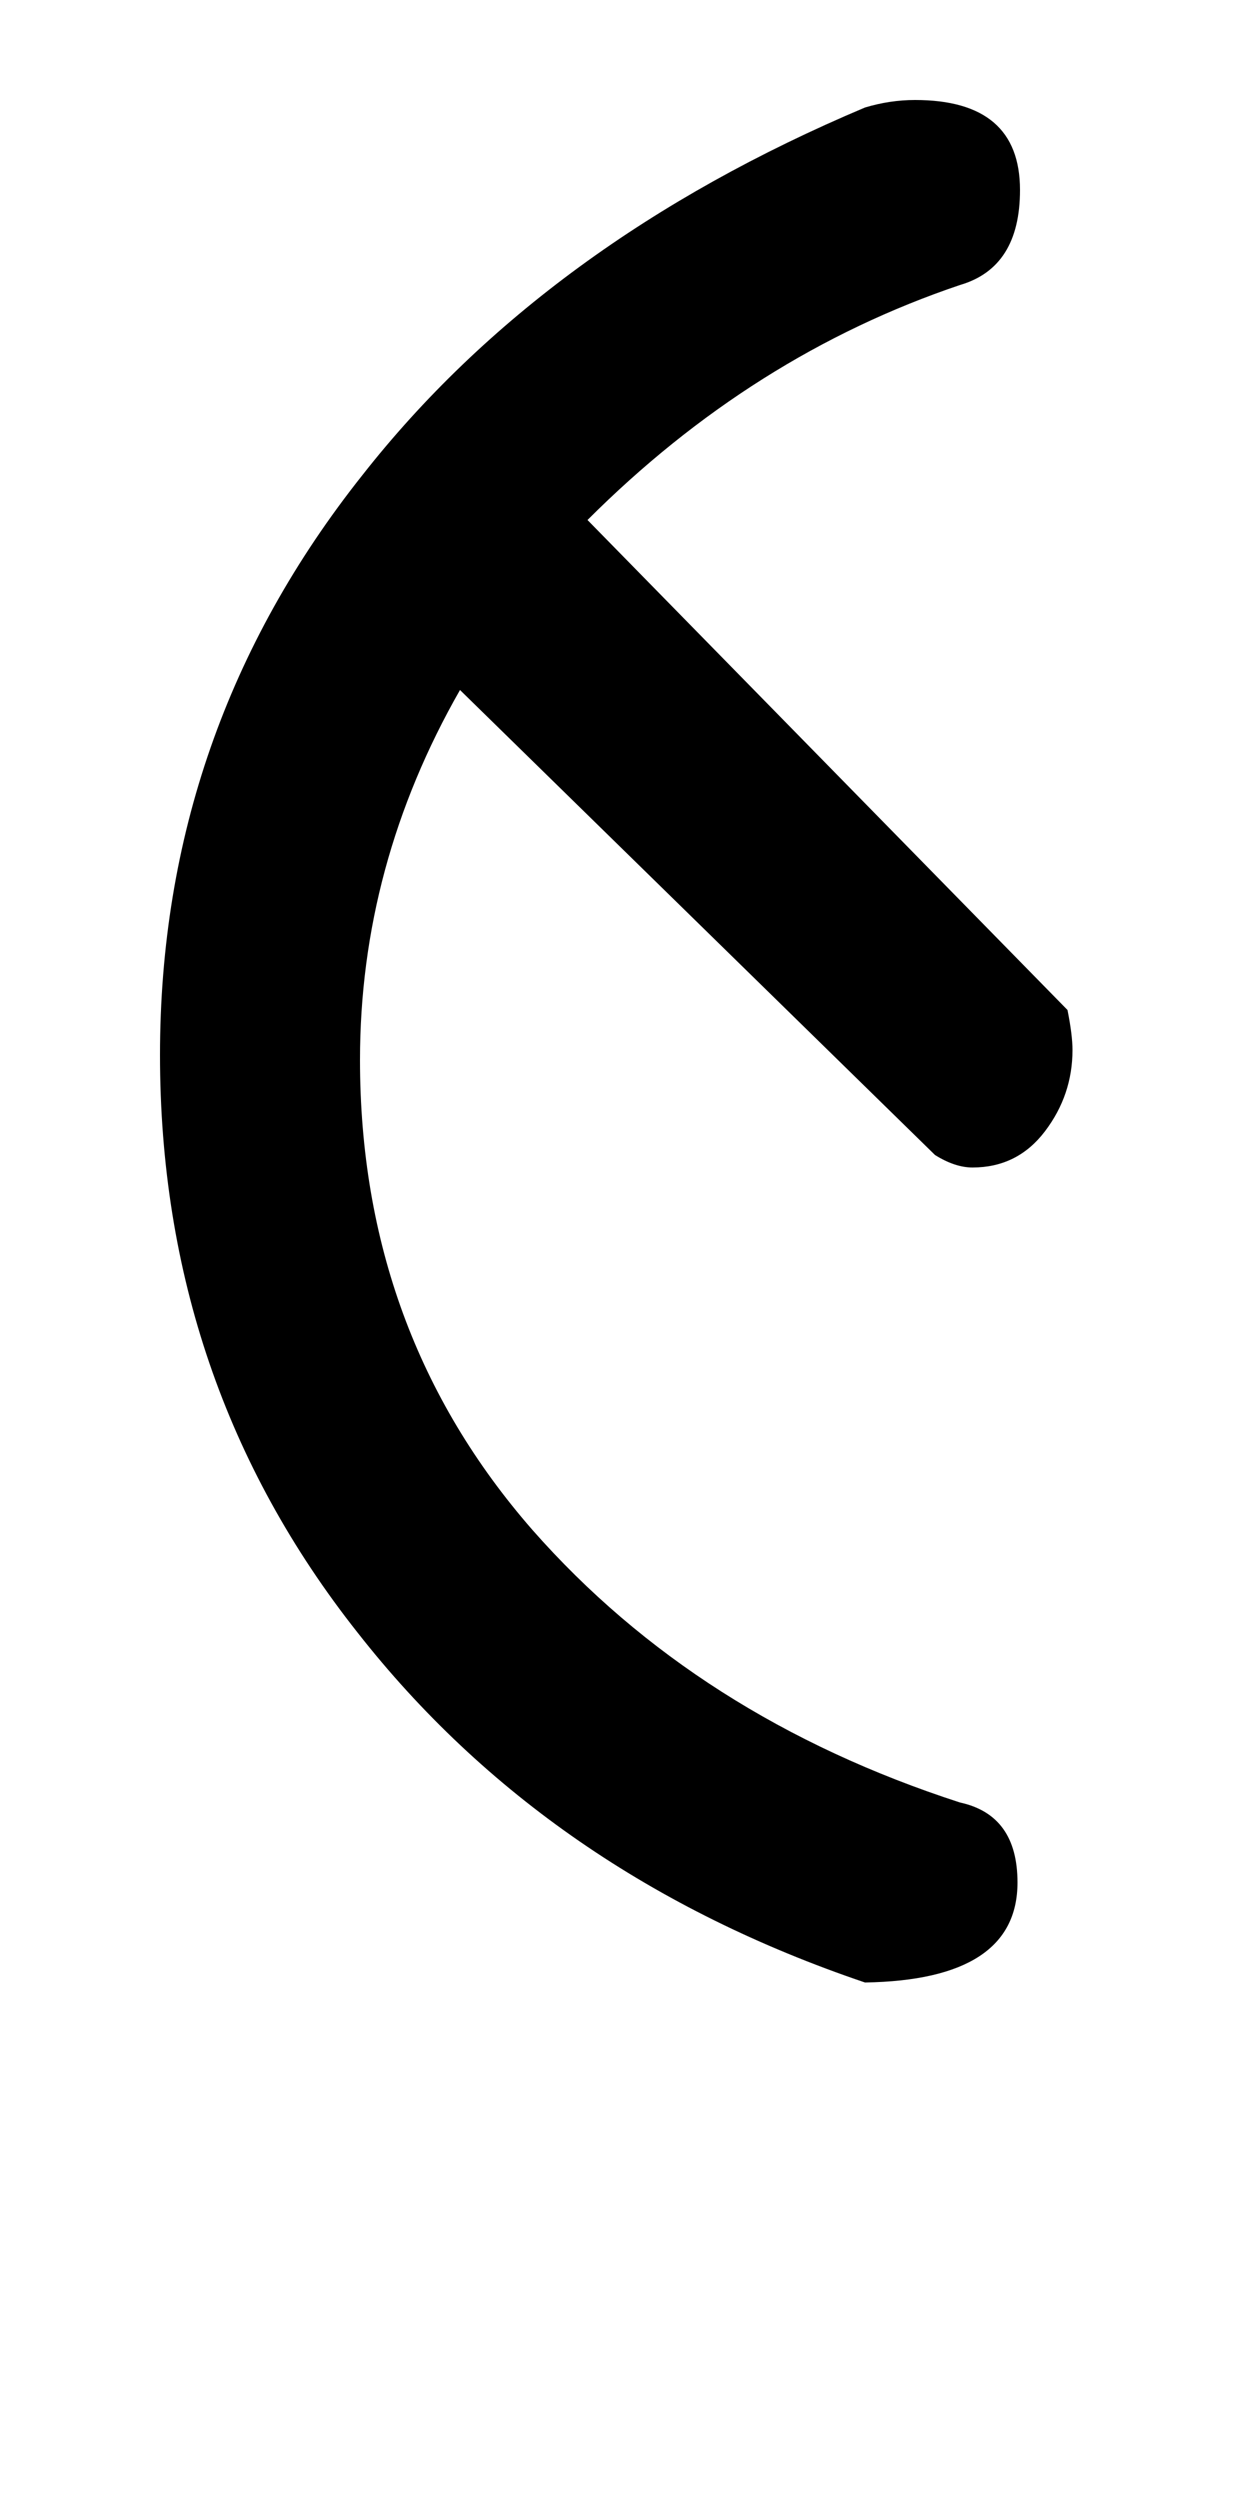
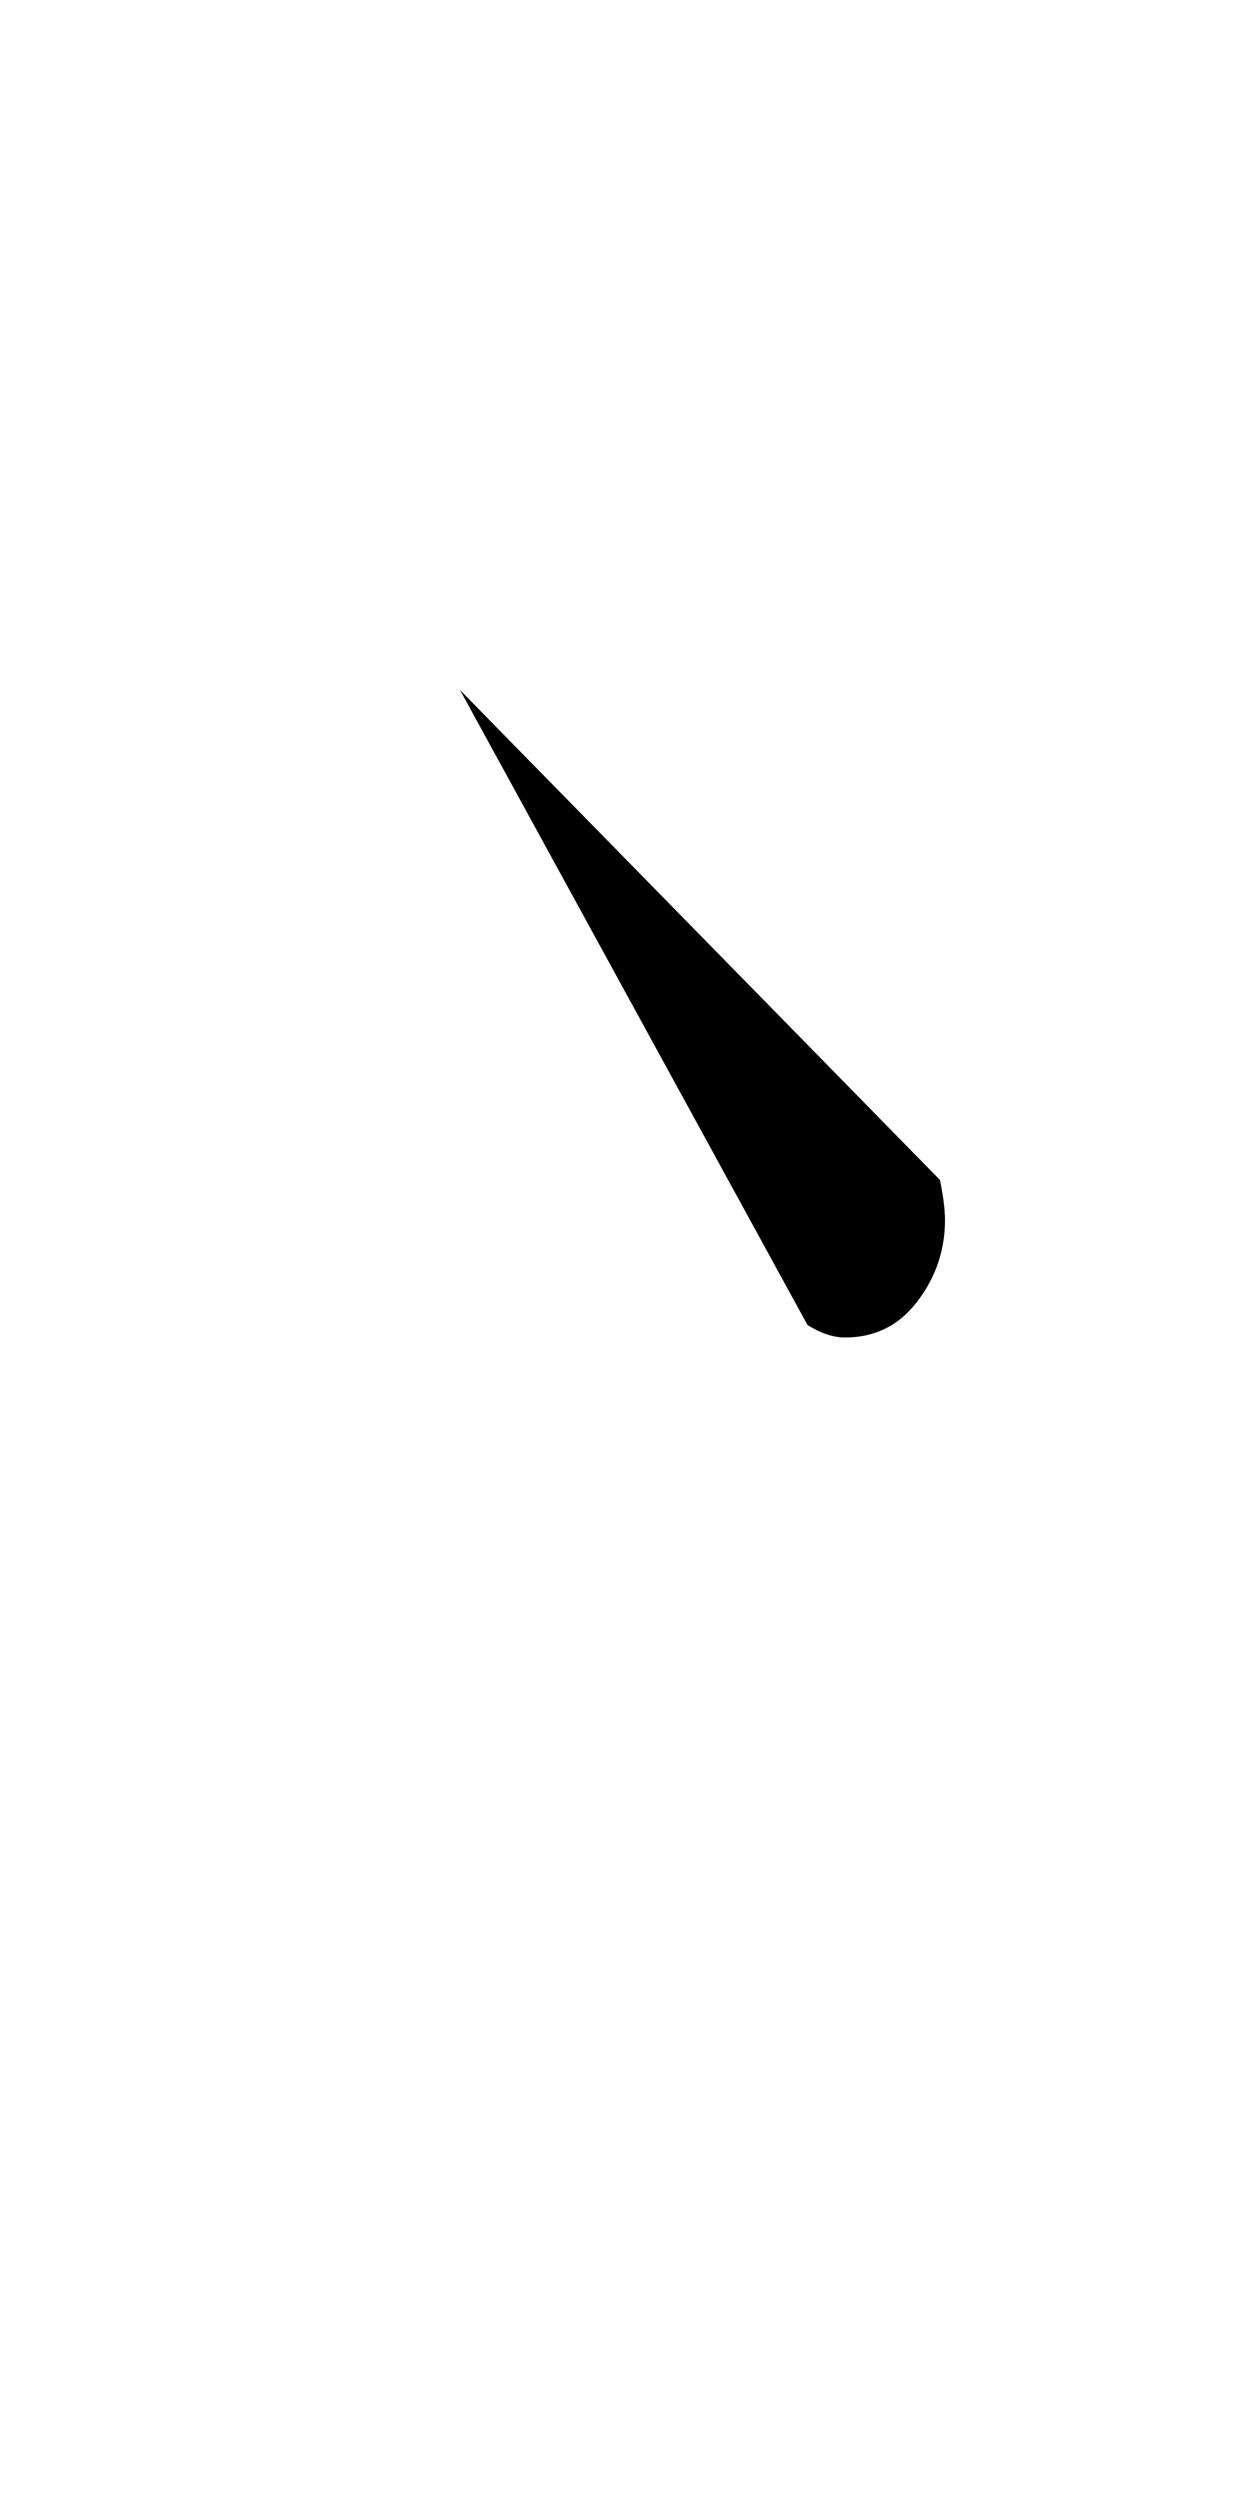
<svg xmlns="http://www.w3.org/2000/svg" version="1.1" width="16" height="32" viewBox="0 0 16 32">
  <title>bullet</title>
-   <path d="M5.888 8.832q-1.28 2.24-1.28 4.736 0 3.488 2.208 6.016 2.112 2.4 5.472 3.488 0.736 0.16 0.736 1.024 0 1.248-1.952 1.28-4.064-1.376-6.496-4.48-2.528-3.2-2.528-7.392 0-4.16 2.592-7.424 2.336-2.976 6.432-4.704 0.32-0.096 0.64-0.096 1.344 0 1.344 1.152 0 0.992-0.768 1.216-2.656 0.896-4.768 3.008l6.144 6.272q0.064 0.32 0.064 0.512 0 0.576-0.352 1.040t-0.928 0.464q-0.224 0-0.48-0.16z" />
+   <path d="M5.888 8.832l6.144 6.272q0.064 0.32 0.064 0.512 0 0.576-0.352 1.040t-0.928 0.464q-0.224 0-0.48-0.16z" />
</svg>